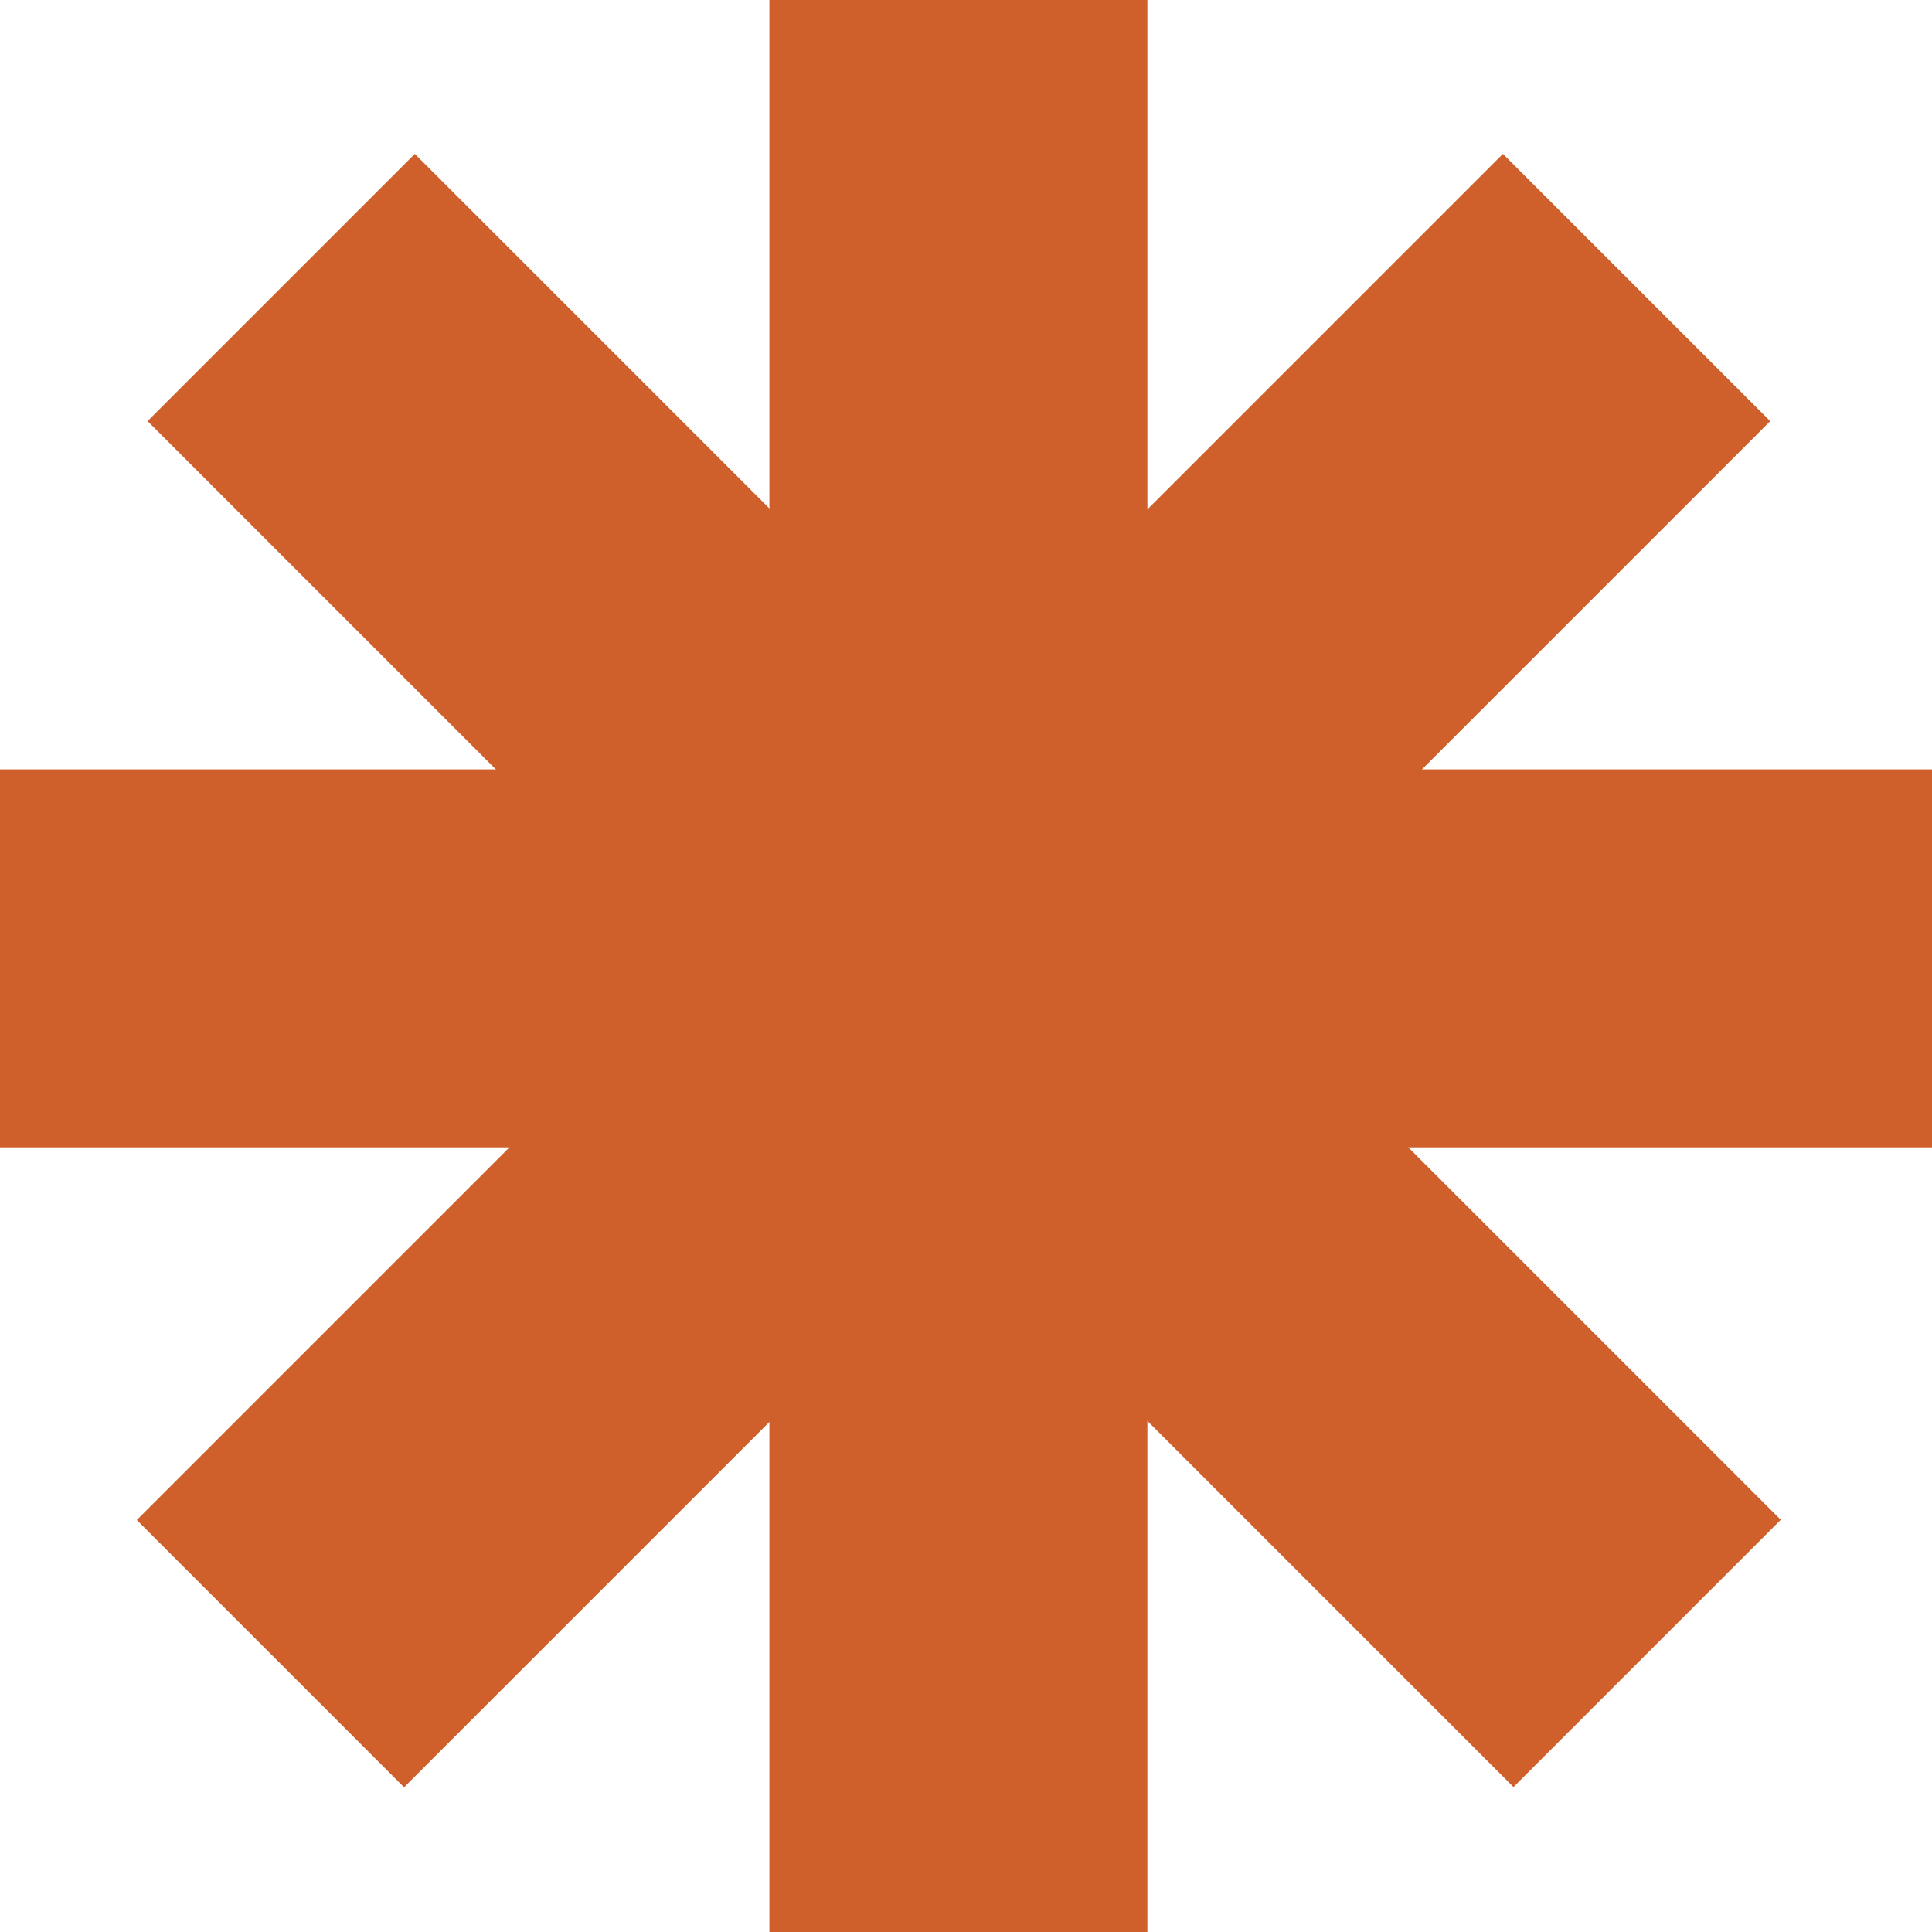
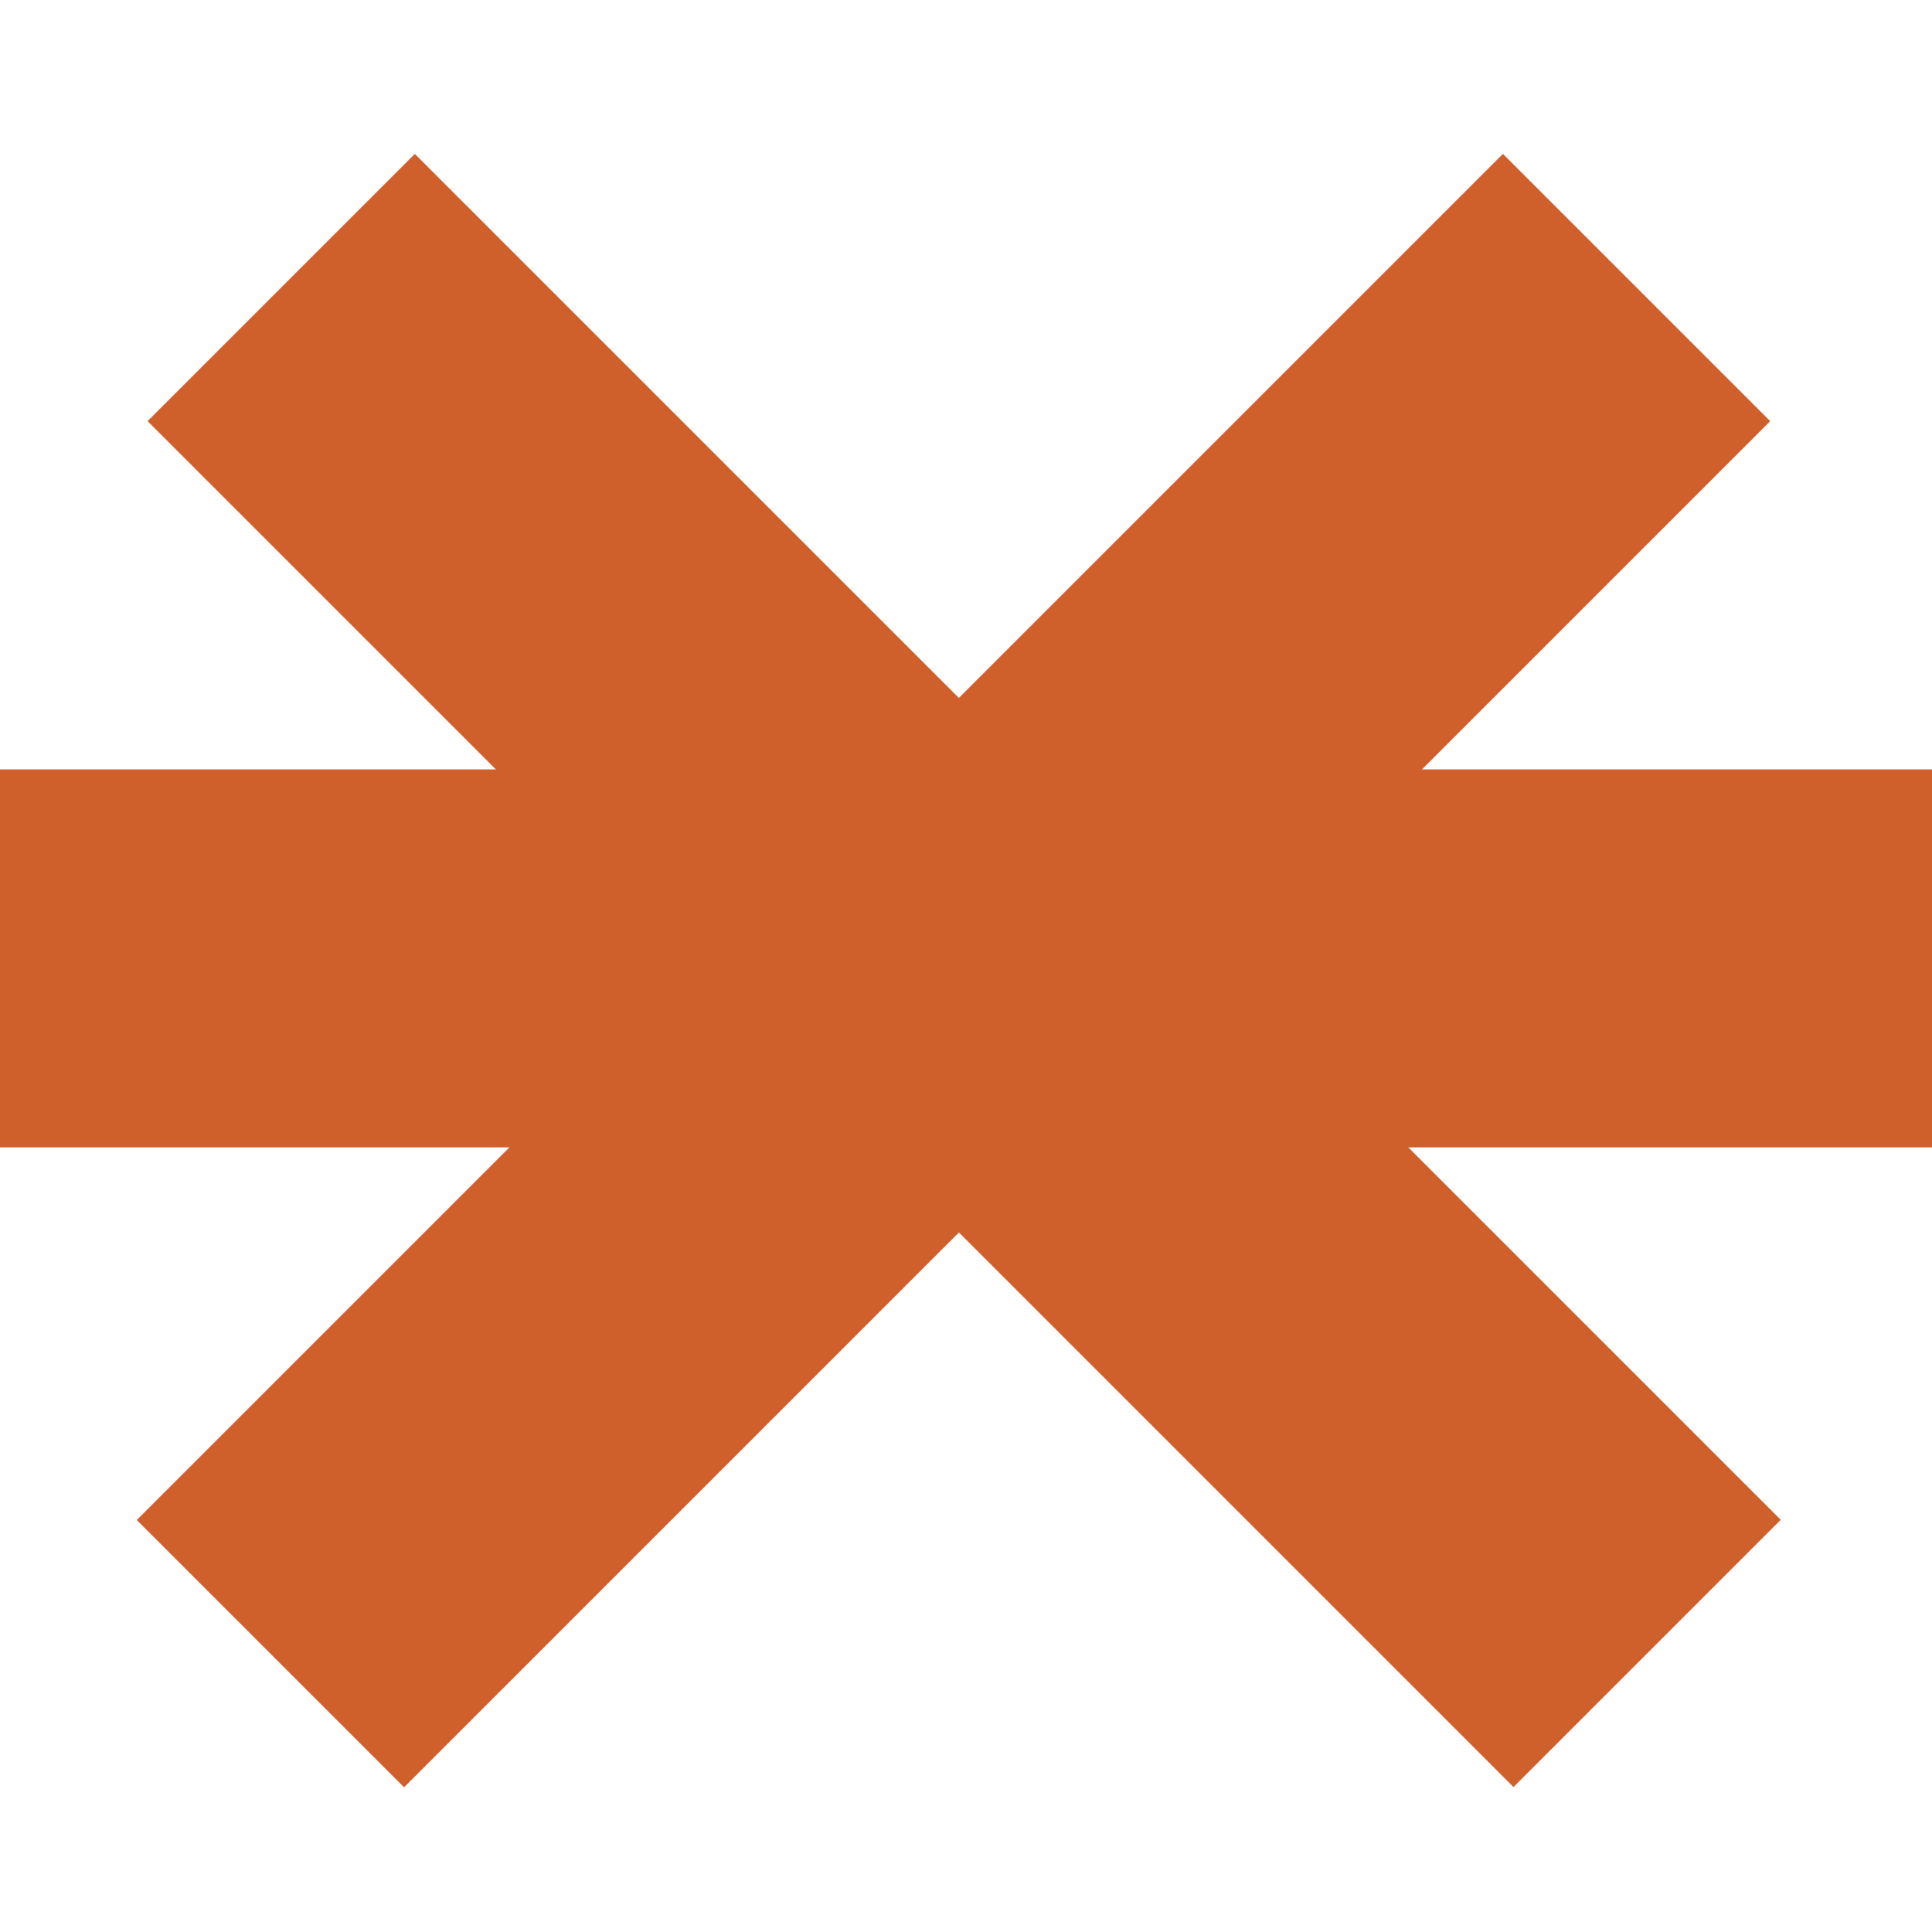
<svg xmlns="http://www.w3.org/2000/svg" width="46" height="46" viewBox="0 0 46 46" fill="none">
-   <rect x="18.319" width="9" height="46" fill="#CF602B" />
  <rect x="46" y="18.319" width="9" height="46" transform="rotate(90 46 18.319)" fill="#CF602B" />
  <rect x="35.784" y="3.664" width="9" height="46" transform="rotate(45 35.784 3.664)" fill="#CF602B" />
  <rect width="9" height="46" transform="matrix(-0.707 0.707 0.707 0.707 9.877 3.664)" fill="#CF602B" />
</svg>